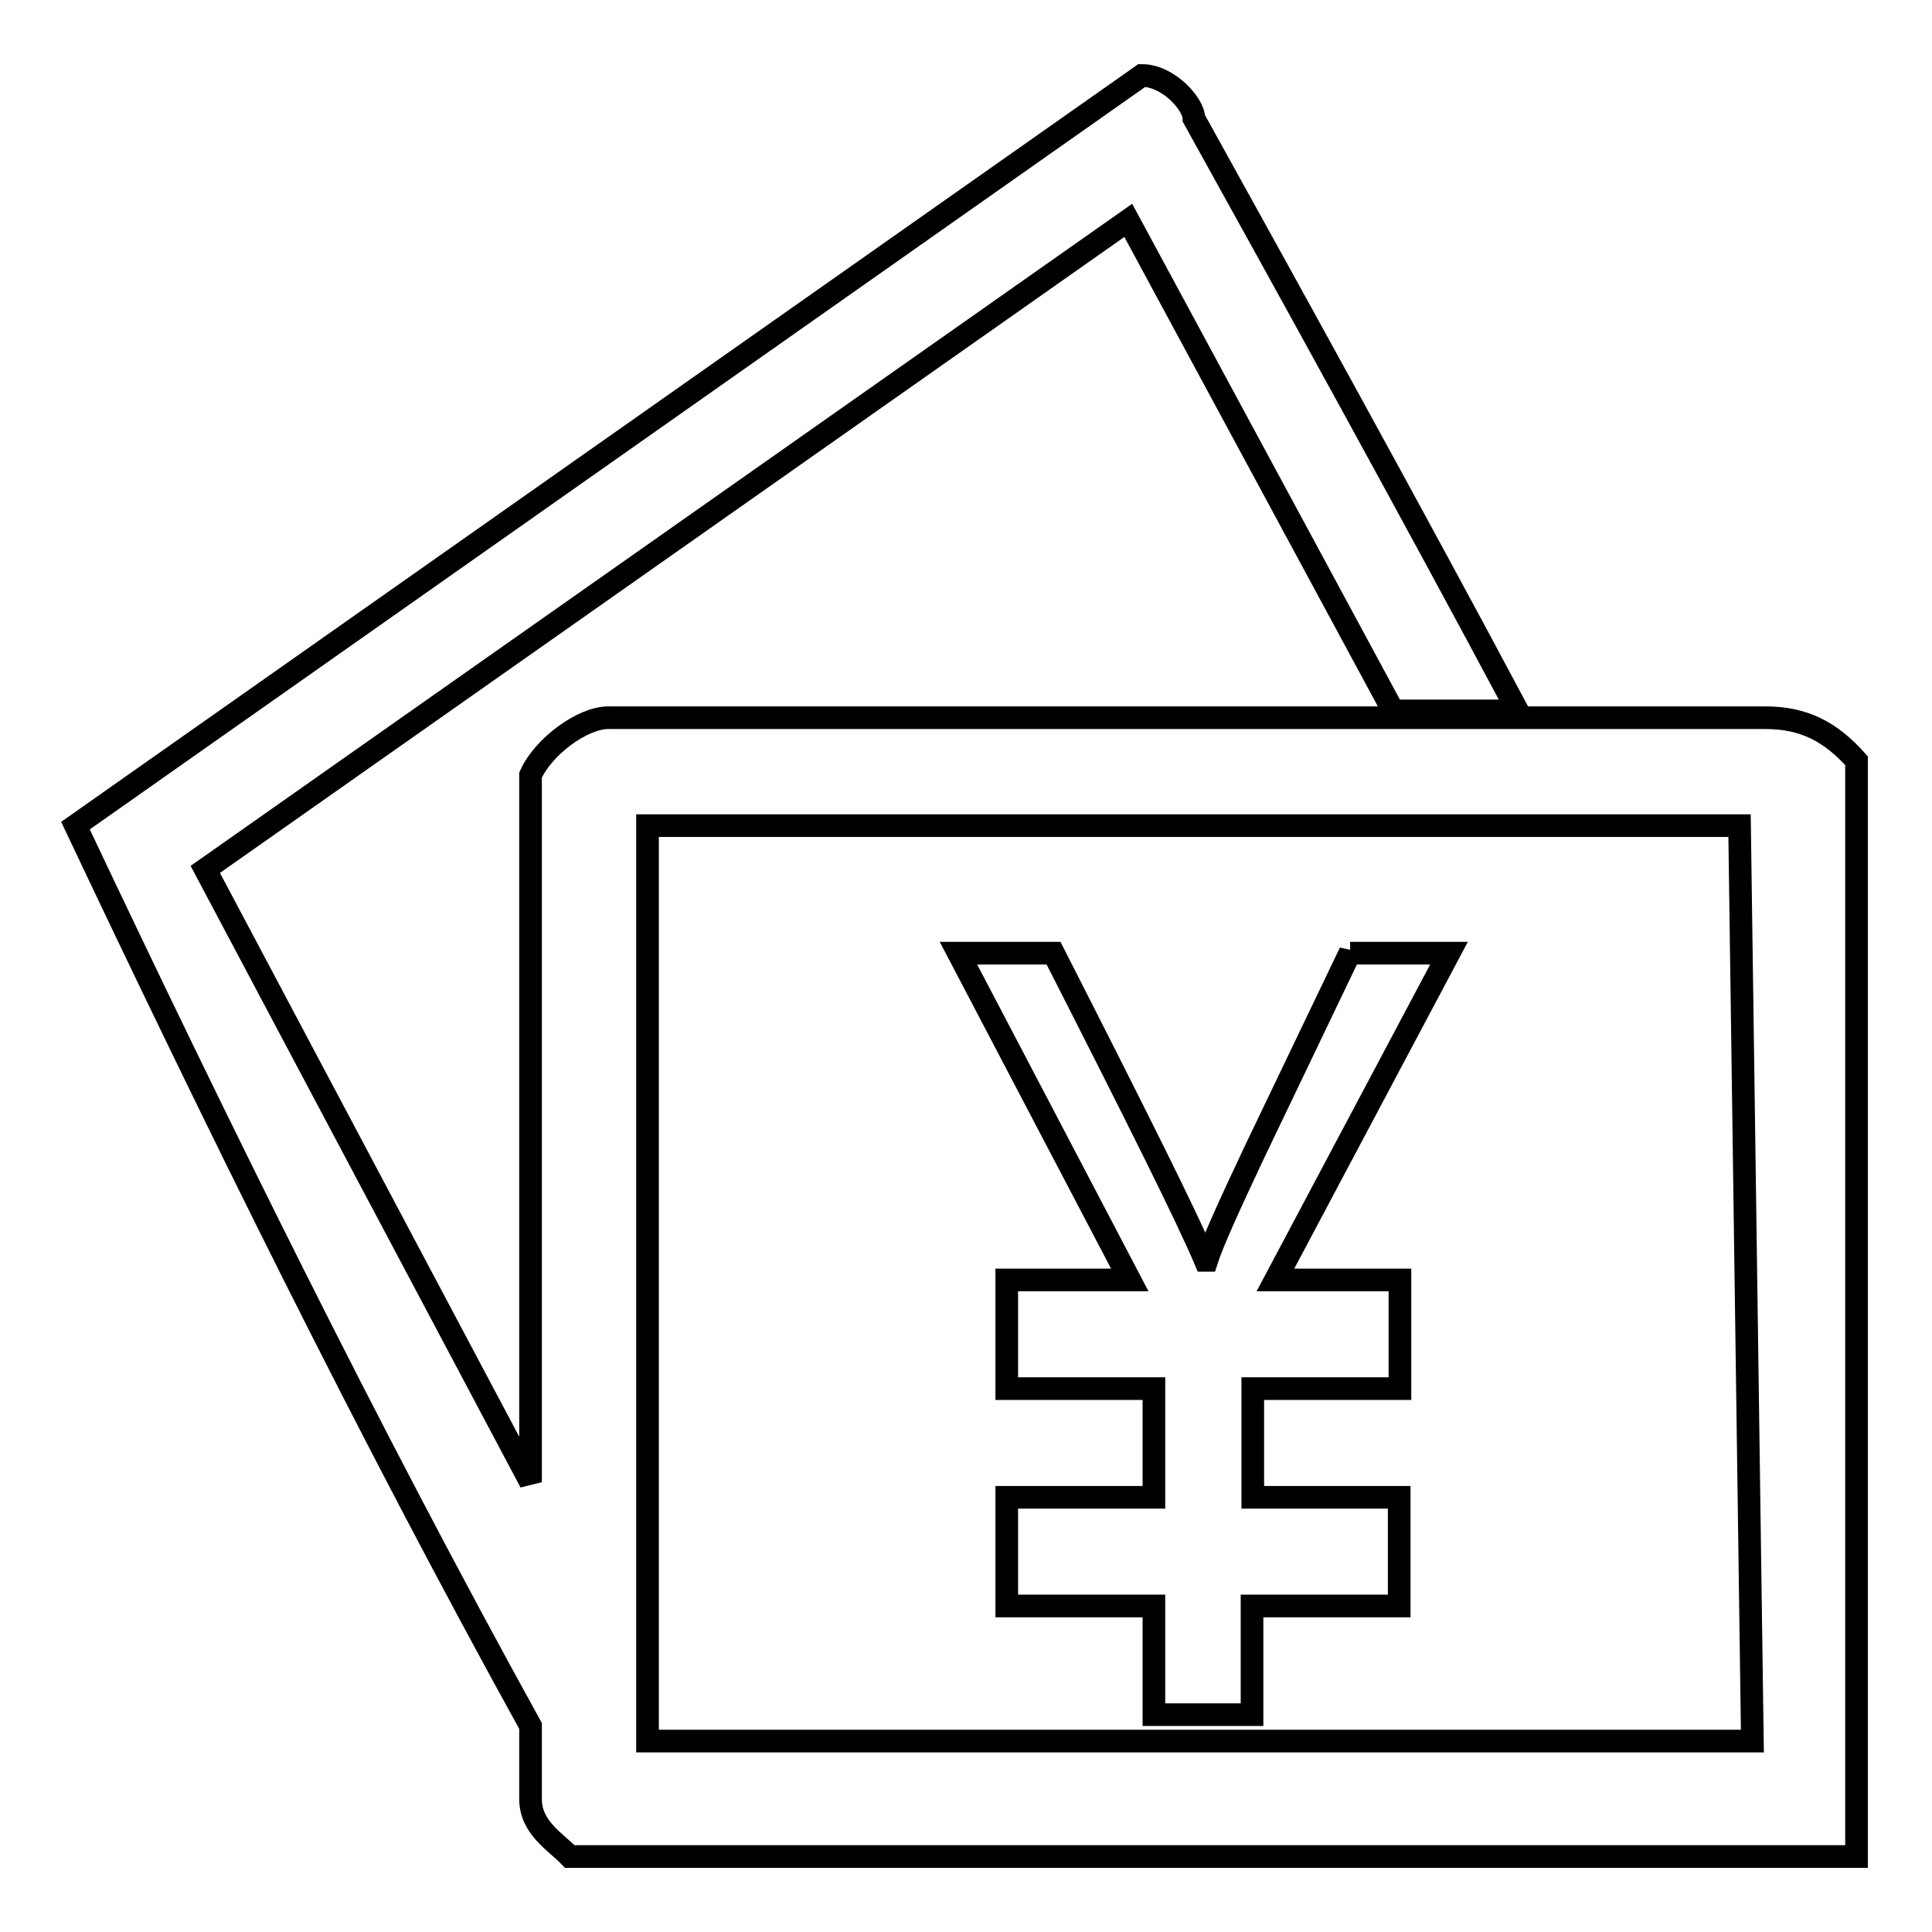
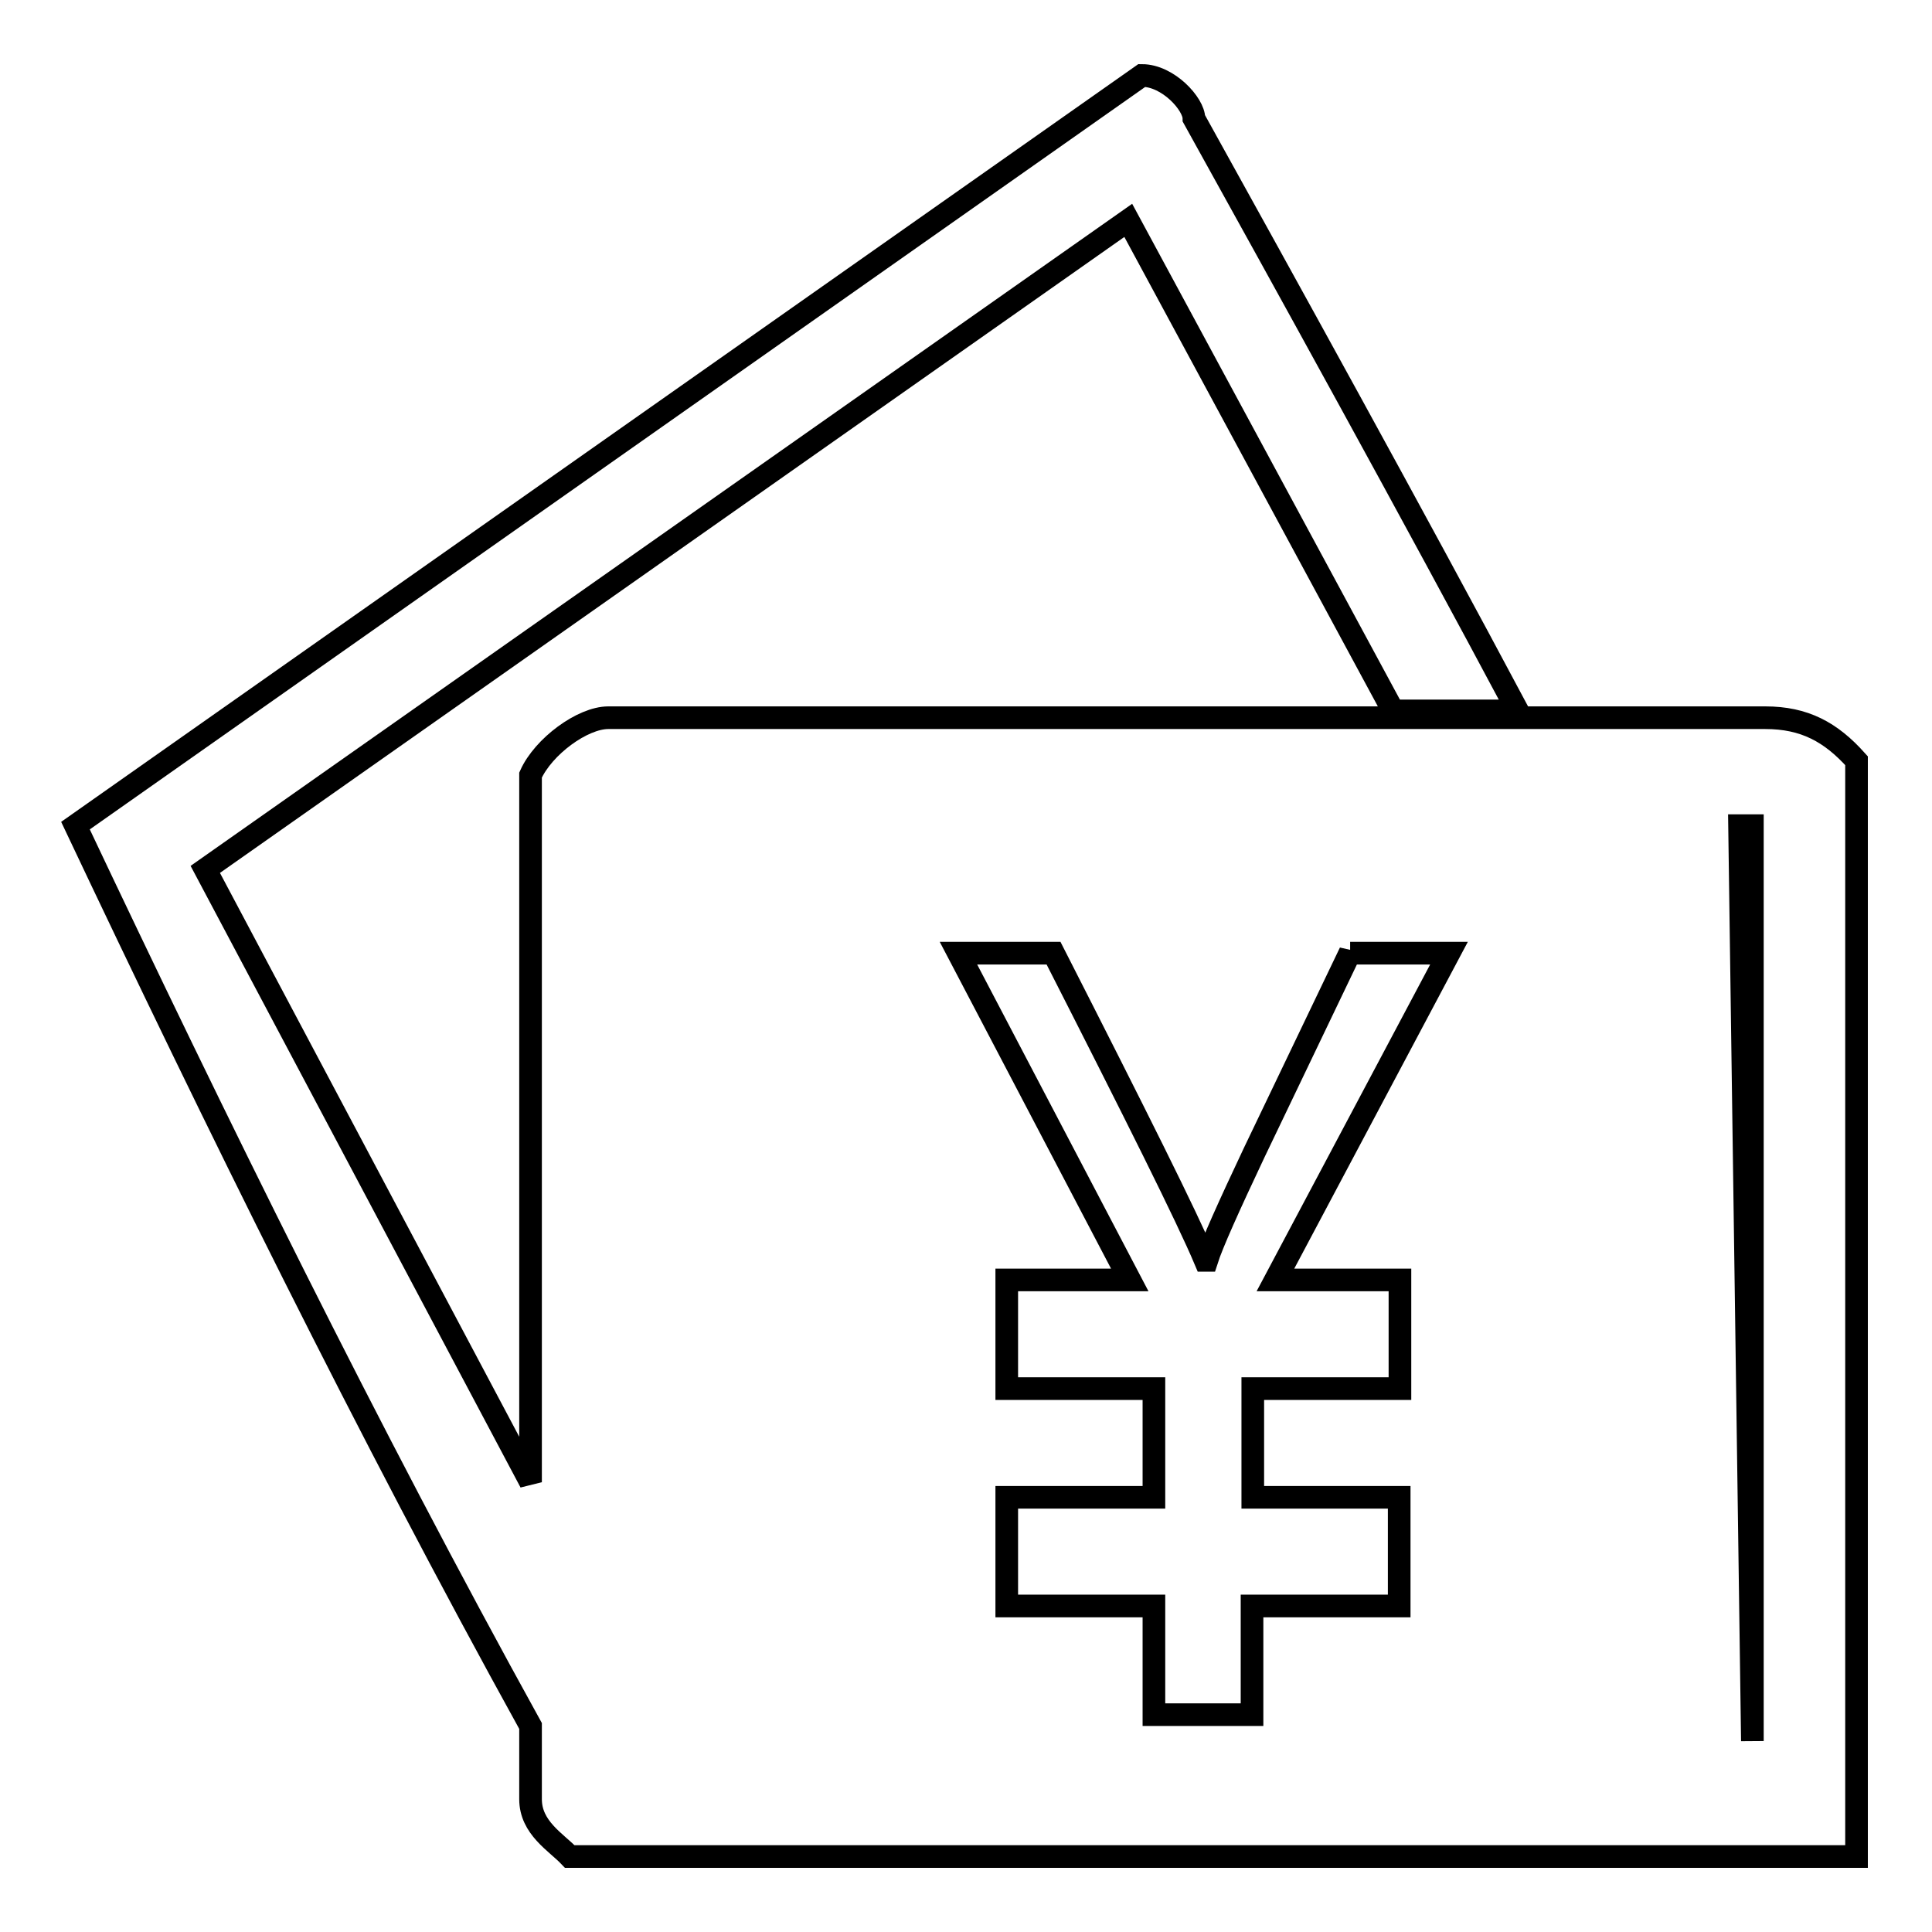
<svg xmlns="http://www.w3.org/2000/svg" version="1.1" x="0px" y="0px" viewBox="0 0 256 256" enable-background="new 0 0 256 256" xml:space="preserve">
  <g>
    <g>
-       <path stroke-width="3" fill-opacity="0" stroke="#000000" d="M178.9,126.2l-12.7,26.5c-3.4,7.2-5.6,12.1-6.3,14.3h-0.2c-2.4-5.7-9.2-19.3-20.1-40.7H127l22.7,43.3h-16.3v14.4h19.5v14.4h-19.5v14.4h19.5v14.4h13v-14.4h19.5v-14.4H166v-14.4h19.5v-14.4h-16.5l23-43.3H178.9z M158.2,15.7c0-1.9-3.4-5.7-6.9-5.7L10,109.4c18.5,39.1,38.6,80,60.3,119.3v9.7c0,3.8,3.4,5.7,5.2,7.6H246V100.8c-3.4-3.8-6.9-5.7-12.1-5.7H80.6c-3.4,0-8.6,3.8-10.3,7.6v93.7l-43.1-81.2l122.3-86l35.1,65h16.5C187.3,68.3,169.9,36.8,158.2,15.7z M230.5,109.4l1.7,121.3H85.8V109.4H230.5z" />
+       <path stroke-width="3" fill-opacity="0" stroke="#000000" d="M178.9,126.2l-12.7,26.5c-3.4,7.2-5.6,12.1-6.3,14.3h-0.2c-2.4-5.7-9.2-19.3-20.1-40.7H127l22.7,43.3h-16.3v14.4h19.5v14.4h-19.5v14.4h19.5v14.4h13v-14.4h19.5v-14.4H166v-14.4h19.5v-14.4h-16.5l23-43.3H178.9z M158.2,15.7c0-1.9-3.4-5.7-6.9-5.7L10,109.4c18.5,39.1,38.6,80,60.3,119.3v9.7c0,3.8,3.4,5.7,5.2,7.6H246V100.8c-3.4-3.8-6.9-5.7-12.1-5.7H80.6c-3.4,0-8.6,3.8-10.3,7.6v93.7l-43.1-81.2l122.3-86l35.1,65h16.5C187.3,68.3,169.9,36.8,158.2,15.7z M230.5,109.4l1.7,121.3V109.4H230.5z" />
    </g>
  </g>
</svg>